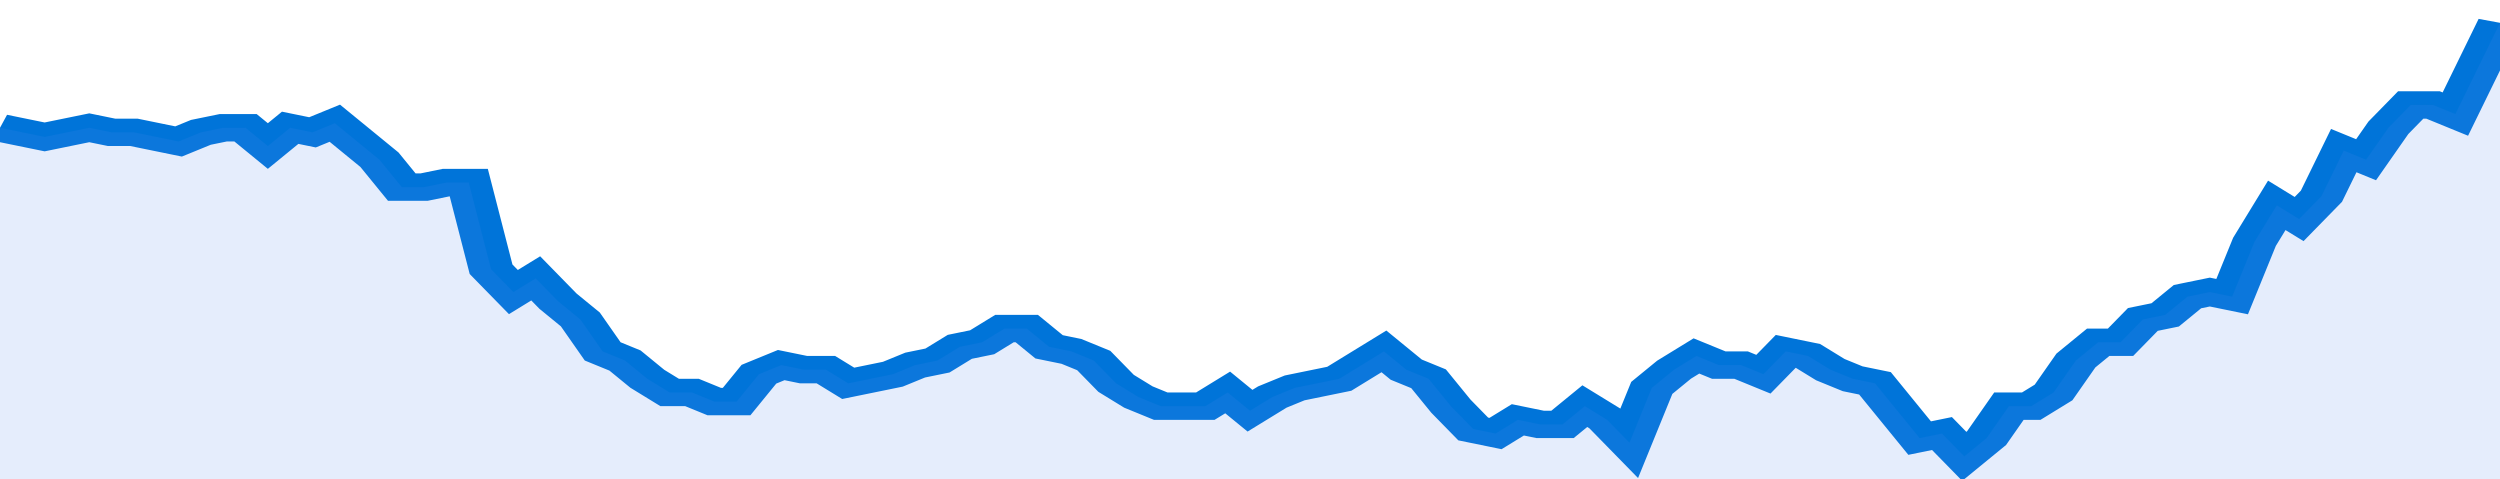
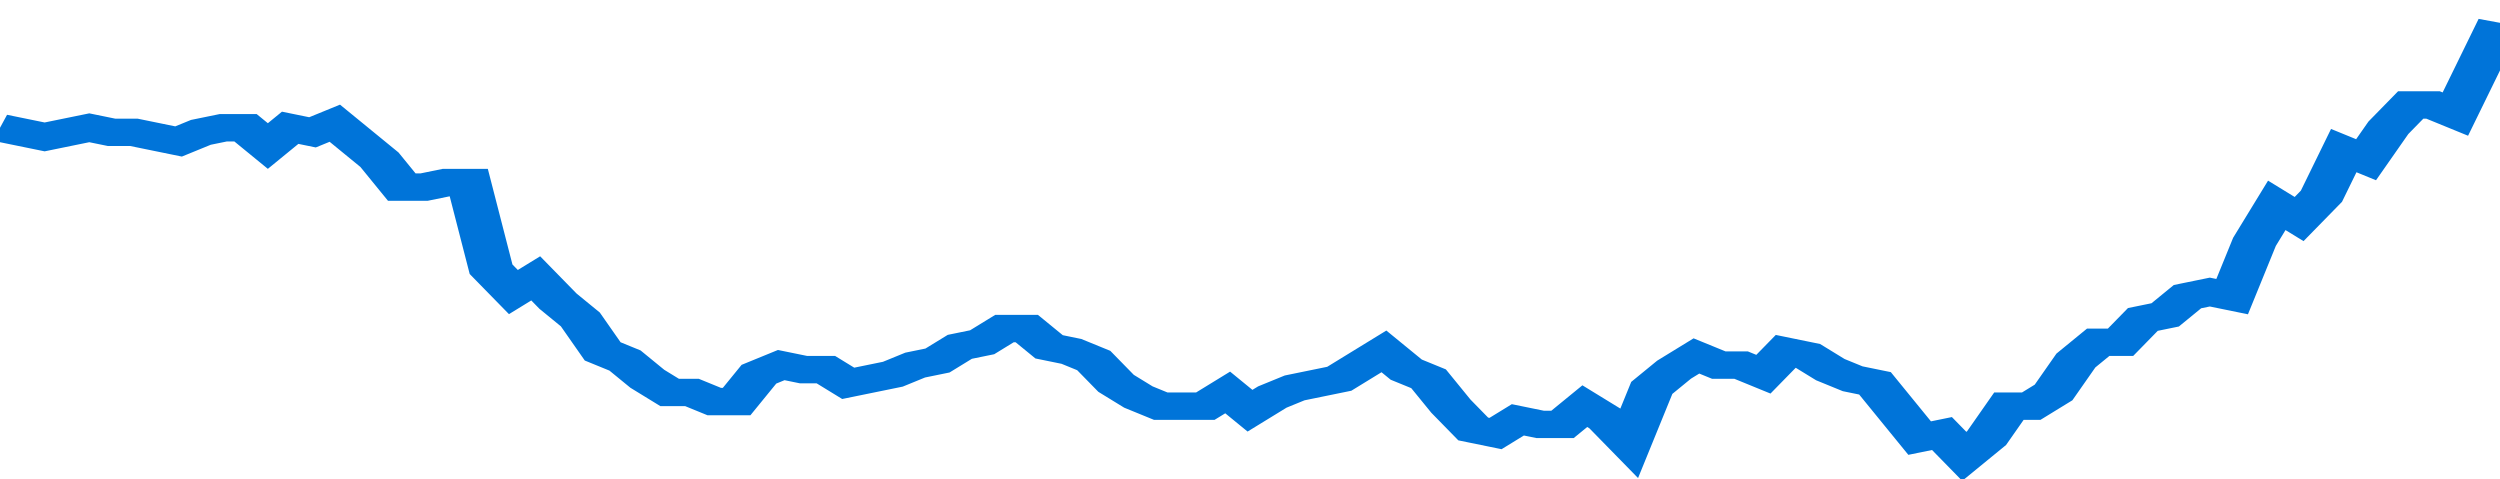
<svg xmlns="http://www.w3.org/2000/svg" viewBox="0 0 336 105" width="120" height="23" preserveAspectRatio="none">
  <polyline fill="none" stroke="#0074d9" stroke-width="6" points="0, 28 3, 29 6, 30 9, 29 12, 28 15, 29 18, 29 21, 30 24, 31 27, 29 30, 28 33, 28 36, 32 39, 28 42, 29 45, 27 48, 31 51, 35 54, 41 57, 41 60, 40 63, 40 66, 59 69, 64 72, 61 75, 66 78, 70 81, 77 84, 79 87, 83 90, 86 93, 86 96, 88 99, 88 102, 82 105, 80 108, 81 111, 81 114, 84 117, 83 120, 82 123, 80 126, 79 129, 76 132, 75 135, 72 138, 72 141, 76 144, 77 147, 79 150, 84 153, 87 156, 89 159, 89 162, 89 165, 86 168, 90 171, 87 174, 85 177, 84 180, 83 183, 80 186, 77 189, 81 192, 83 195, 89 198, 94 201, 95 204, 92 207, 93 210, 93 213, 89 216, 92 219, 97 222, 85 225, 81 228, 78 231, 80 234, 80 237, 82 240, 77 243, 78 246, 81 249, 83 252, 84 255, 90 258, 96 261, 95 264, 100 267, 96 270, 89 273, 89 276, 86 279, 79 282, 75 285, 75 288, 70 291, 69 294, 65 297, 64 300, 65 303, 53 306, 45 309, 48 312, 43 315, 33 318, 35 321, 28 324, 23 327, 23 330, 25 333, 15 336, 5 336, 5 "> </polyline>
-   <polygon fill="#5085ec" opacity="0.15" points="0, 105 0, 28 3, 29 6, 30 9, 29 12, 28 15, 29 18, 29 21, 30 24, 31 27, 29 30, 28 33, 28 36, 32 39, 28 42, 29 45, 27 48, 31 51, 35 54, 41 57, 41 60, 40 63, 40 66, 59 69, 64 72, 61 75, 66 78, 70 81, 77 84, 79 87, 83 90, 86 93, 86 96, 88 99, 88 102, 82 105, 80 108, 81 111, 81 114, 84 117, 83 120, 82 123, 80 126, 79 129, 76 132, 75 135, 72 138, 72 141, 76 144, 77 147, 79 150, 84 153, 87 156, 89 159, 89 162, 89 165, 86 168, 90 171, 87 174, 85 177, 84 180, 83 183, 80 186, 77 189, 81 192, 83 195, 89 198, 94 201, 95 204, 92 207, 93 210, 93 213, 89 216, 92 219, 97 222, 85 225, 81 228, 78 231, 80 234, 80 237, 82 240, 77 243, 78 246, 81 249, 83 252, 84 255, 90 258, 96 261, 95 264, 100 267, 96 270, 89 273, 89 276, 86 279, 79 282, 75 285, 75 288, 70 291, 69 294, 65 297, 64 300, 65 303, 53 306, 45 309, 48 312, 43 315, 33 318, 35 321, 28 324, 23 327, 23 330, 25 333, 15 336, 5 336, 105 " />
</svg>